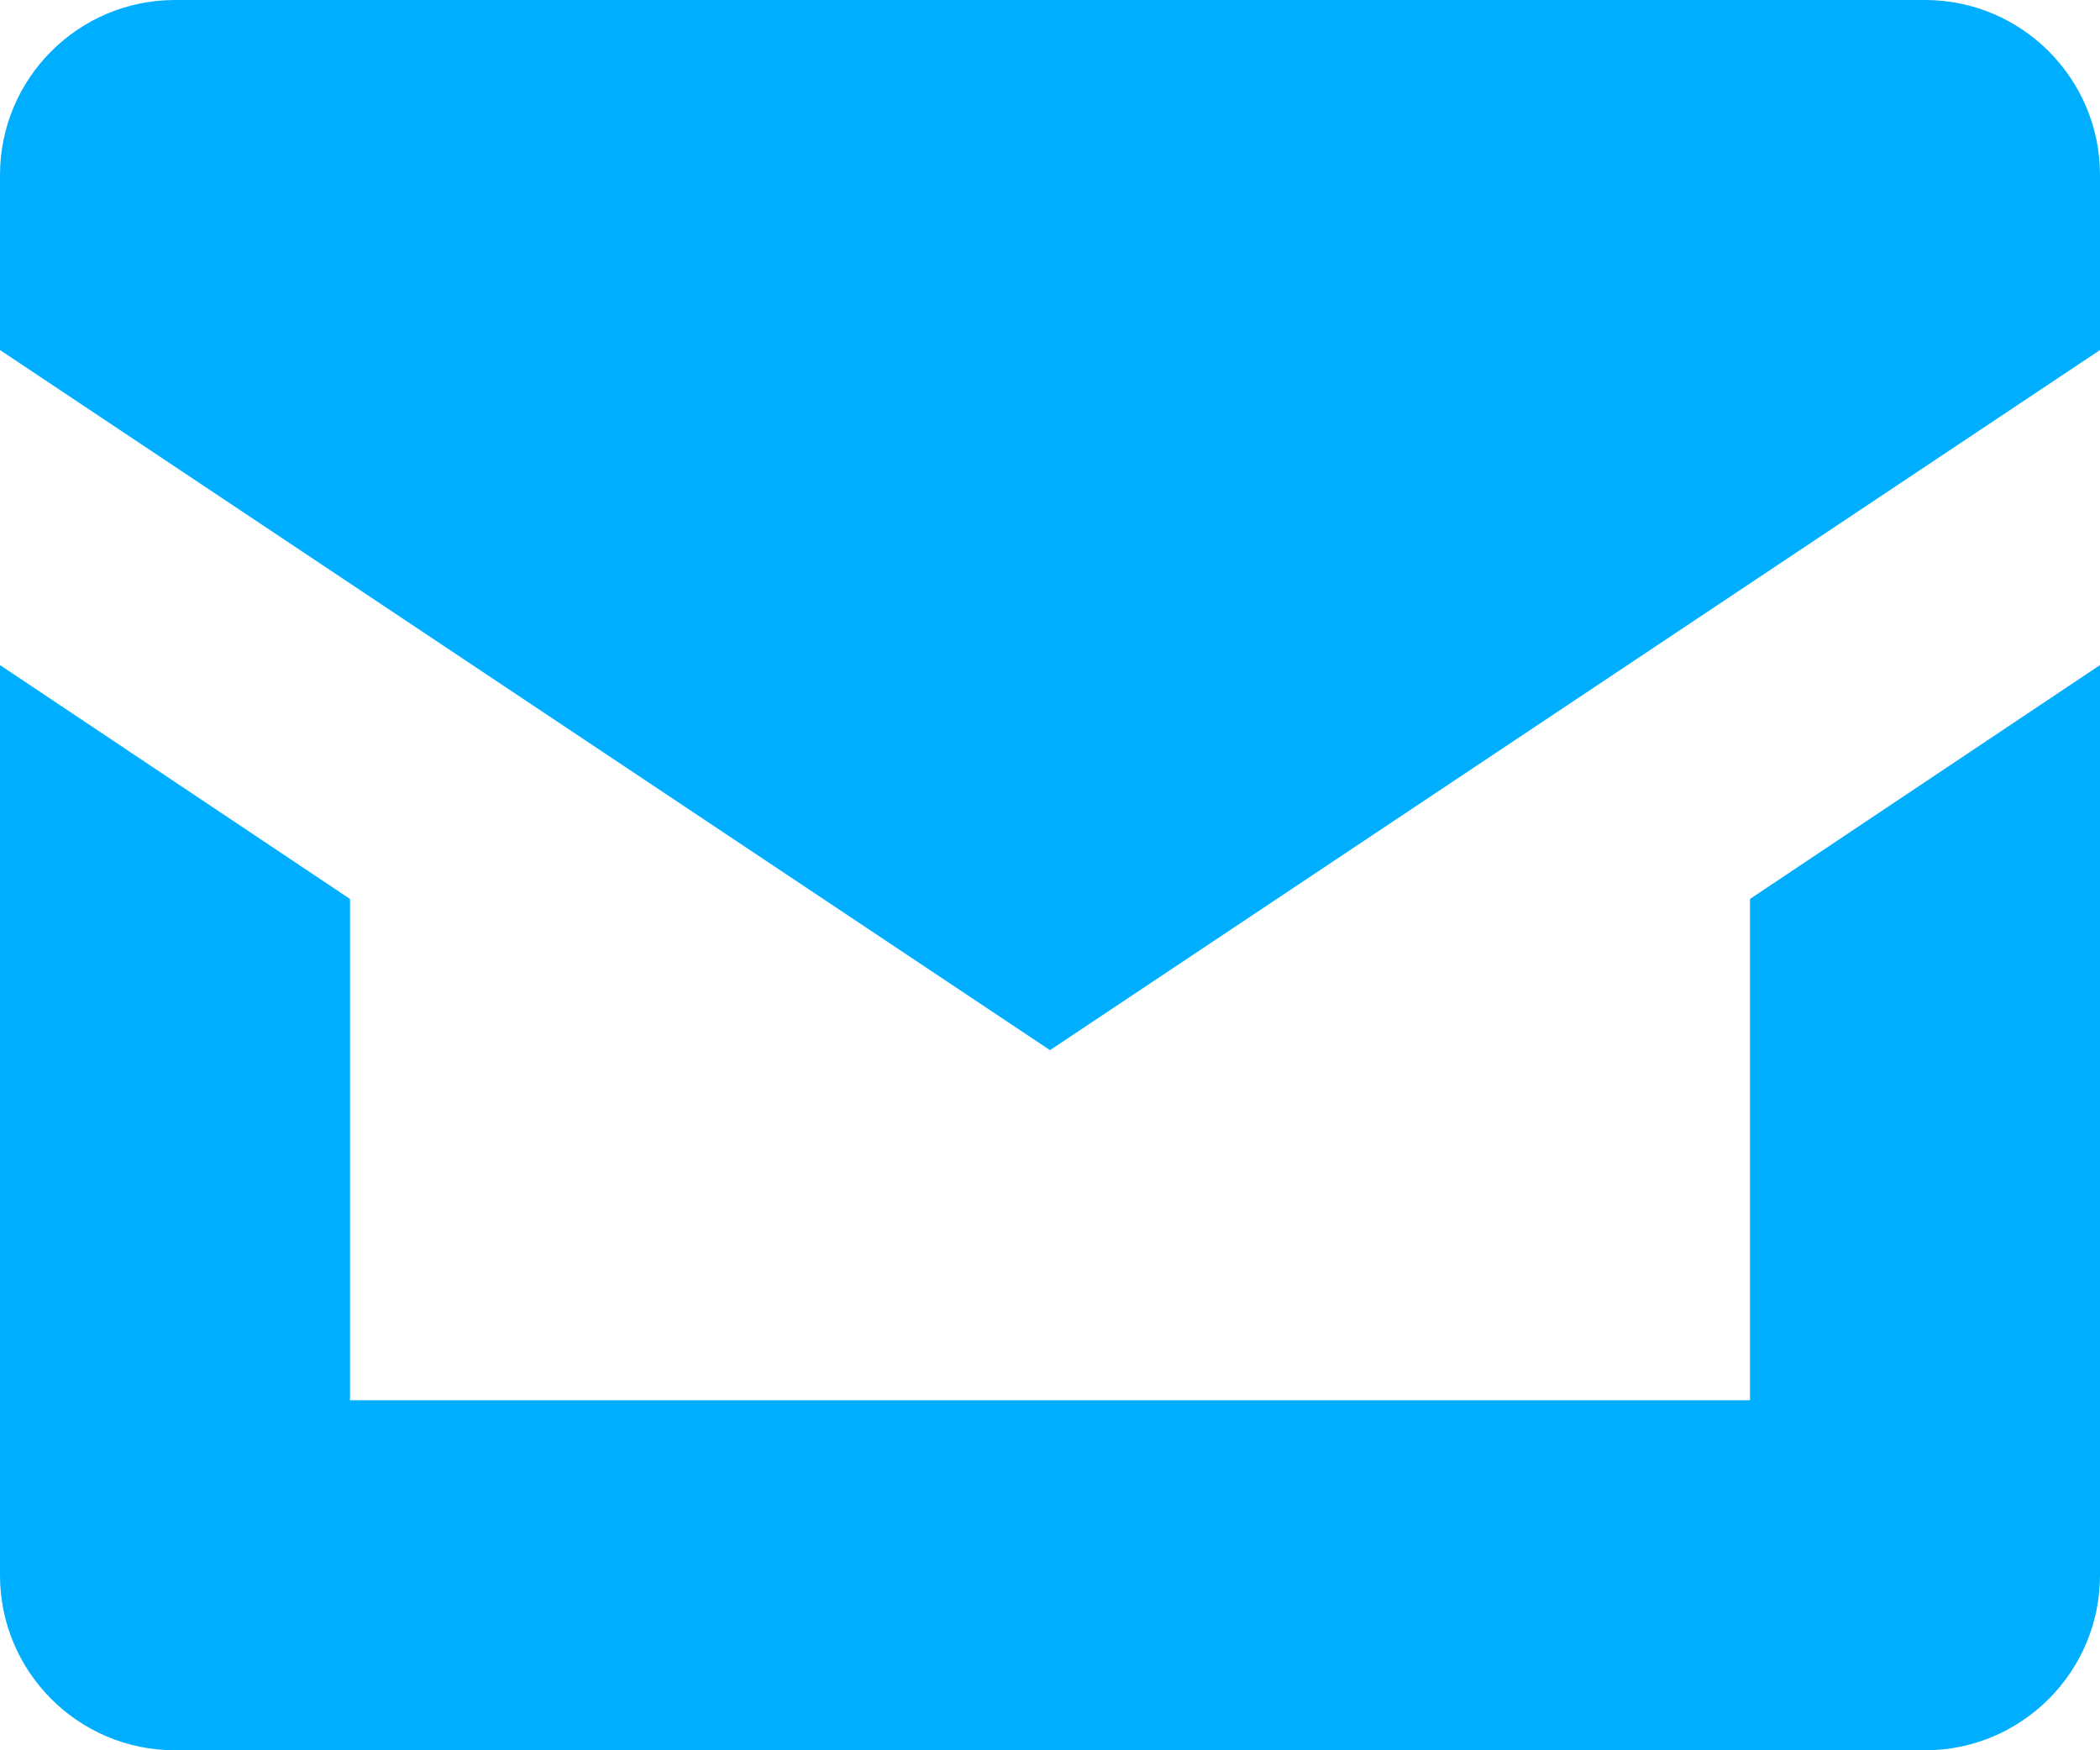
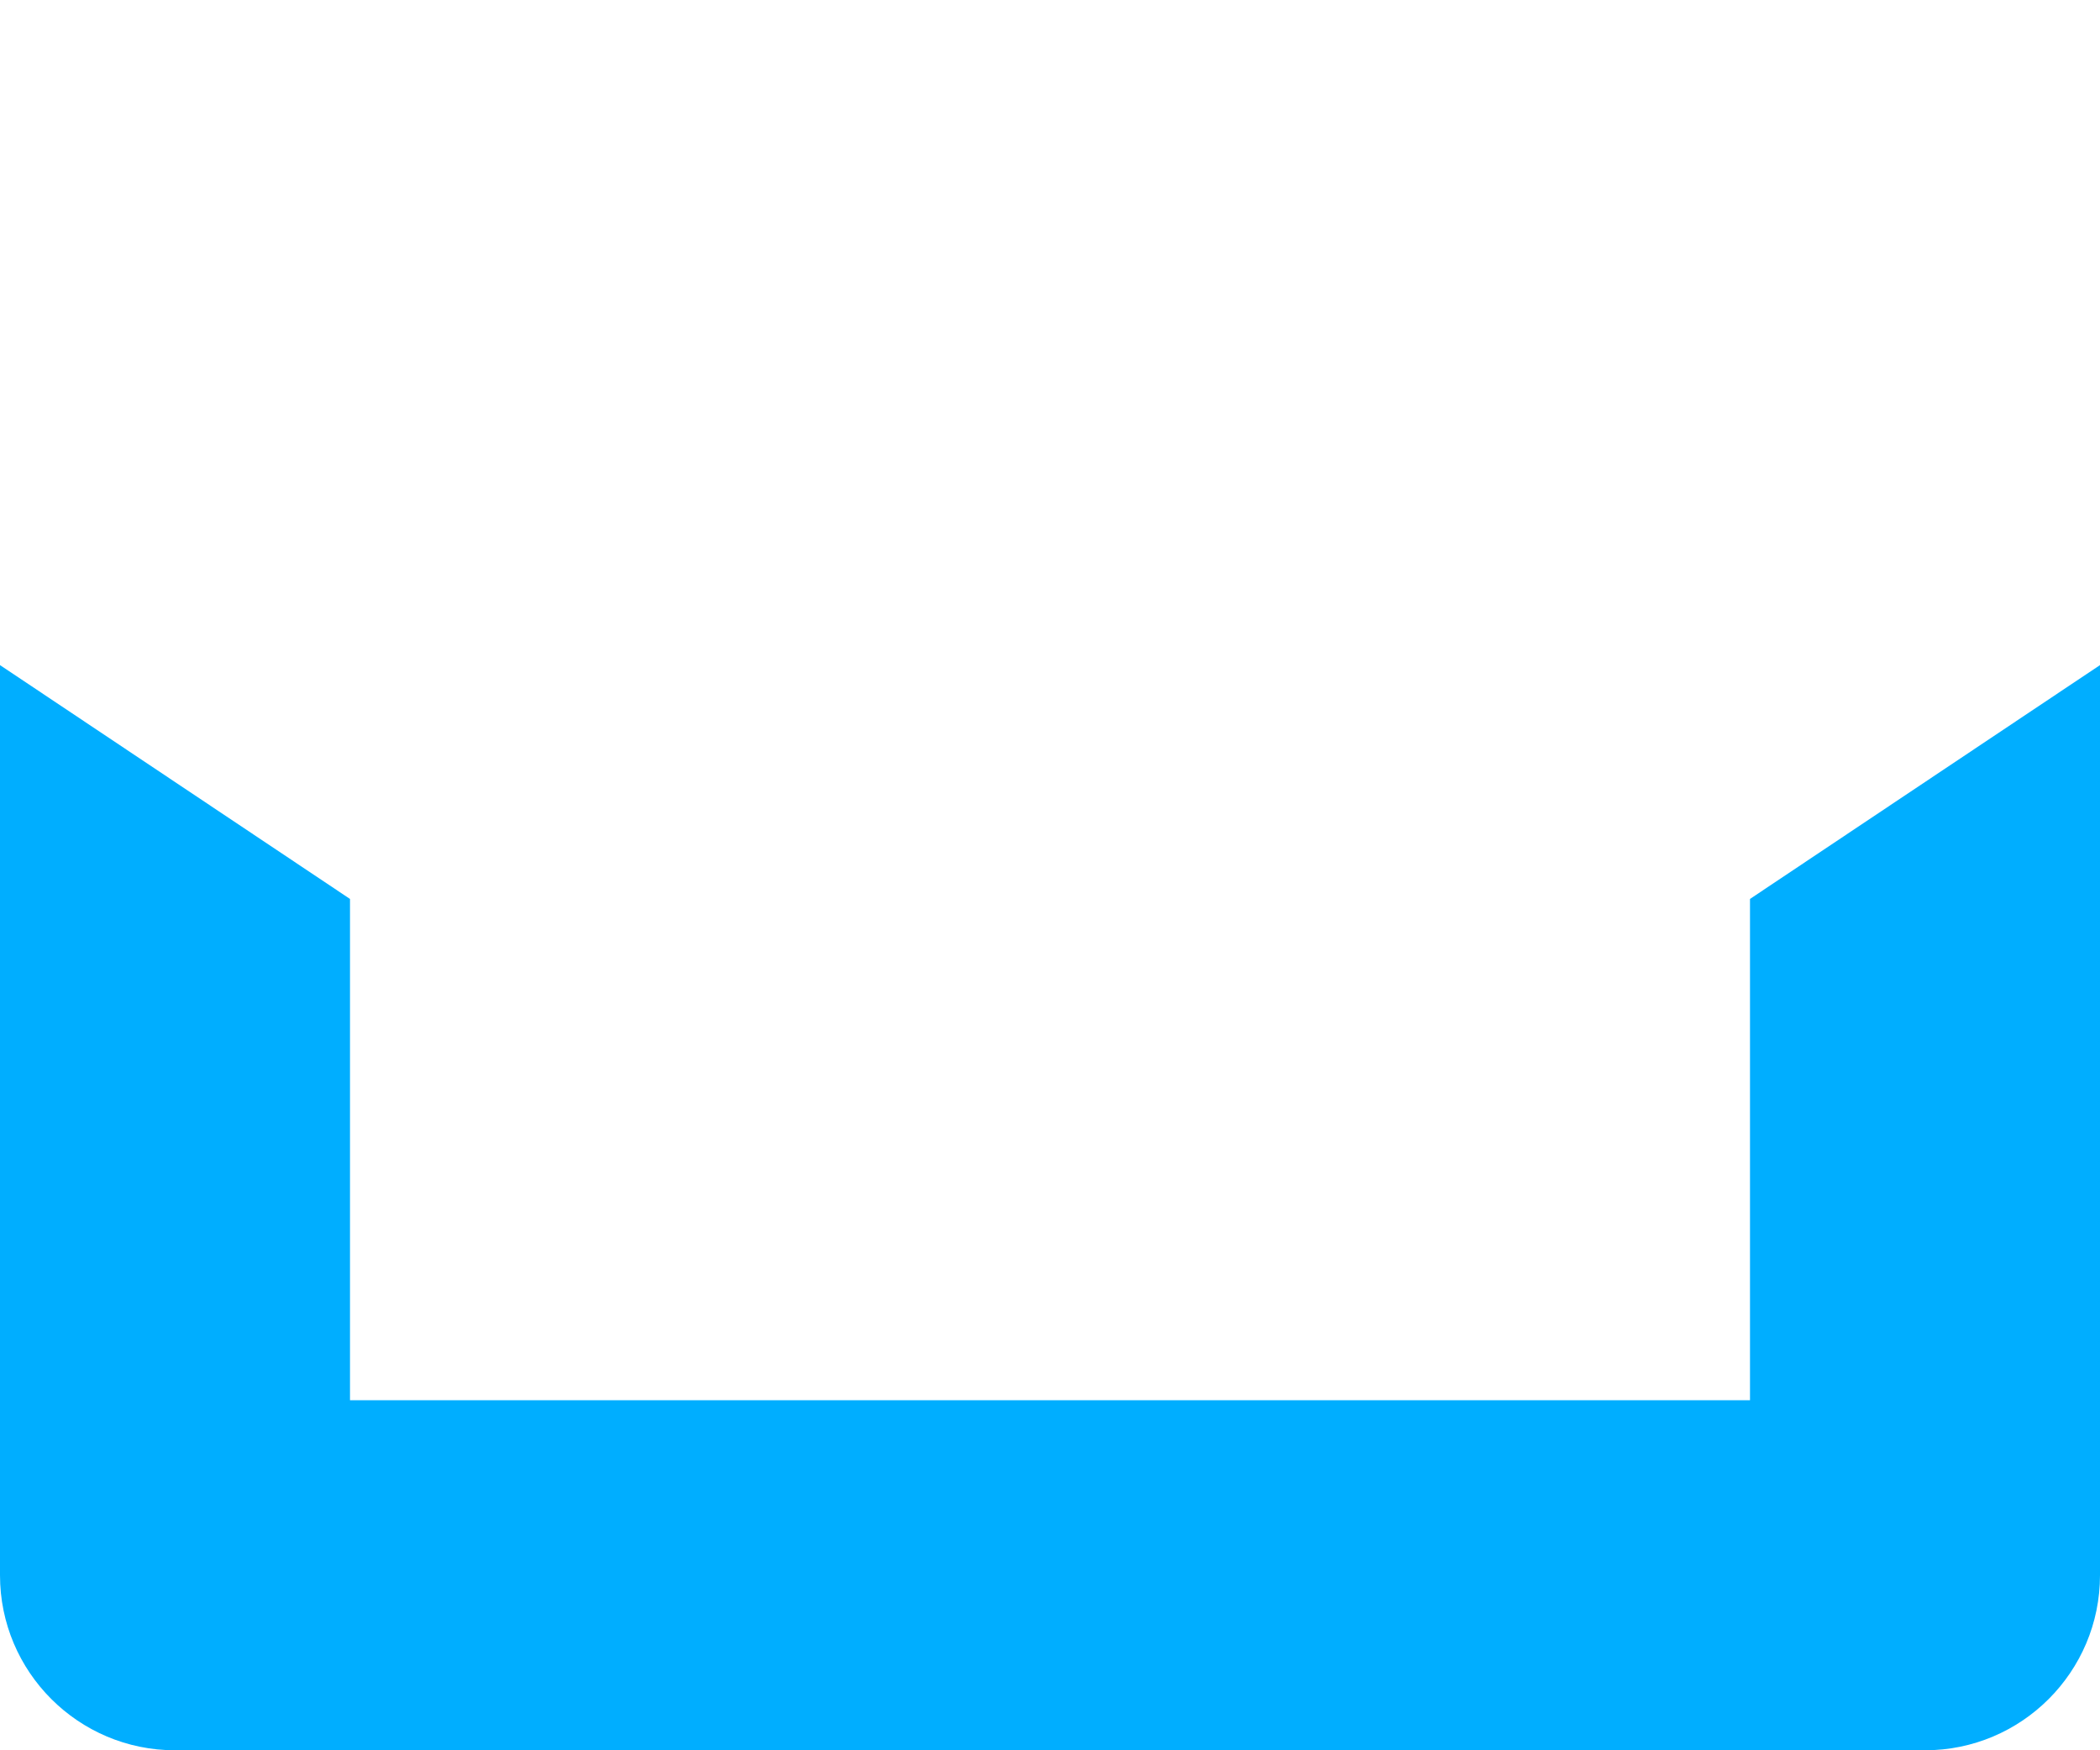
<svg xmlns="http://www.w3.org/2000/svg" width="12px" height="10px" viewBox="0 0 12 10" version="1.1">
  <title>email</title>
  <g id="Page-1" stroke="none" stroke-width="1" fill="none" fill-rule="evenodd">
    <g id="email" fill="#00aeff" fill-rule="nonzero">
      <path d="M10,5.136 L10,8 L2,8 L2,5.136 L0,3.8 L0,9 C0,9.552 0.448,10 1,10 L11,10 C11.552,10 12,9.552 12,9 L12,3.8 L10,5.136 Z" id="Path" />
-       <path d="M12,2 L6,6 L0,2 L0,1 C0,0.448 0.448,0 1,0 L11,0 C11.552,0 12,0.448 12,1 L12,2 Z" id="Path" />
    </g>
  </g>
</svg>